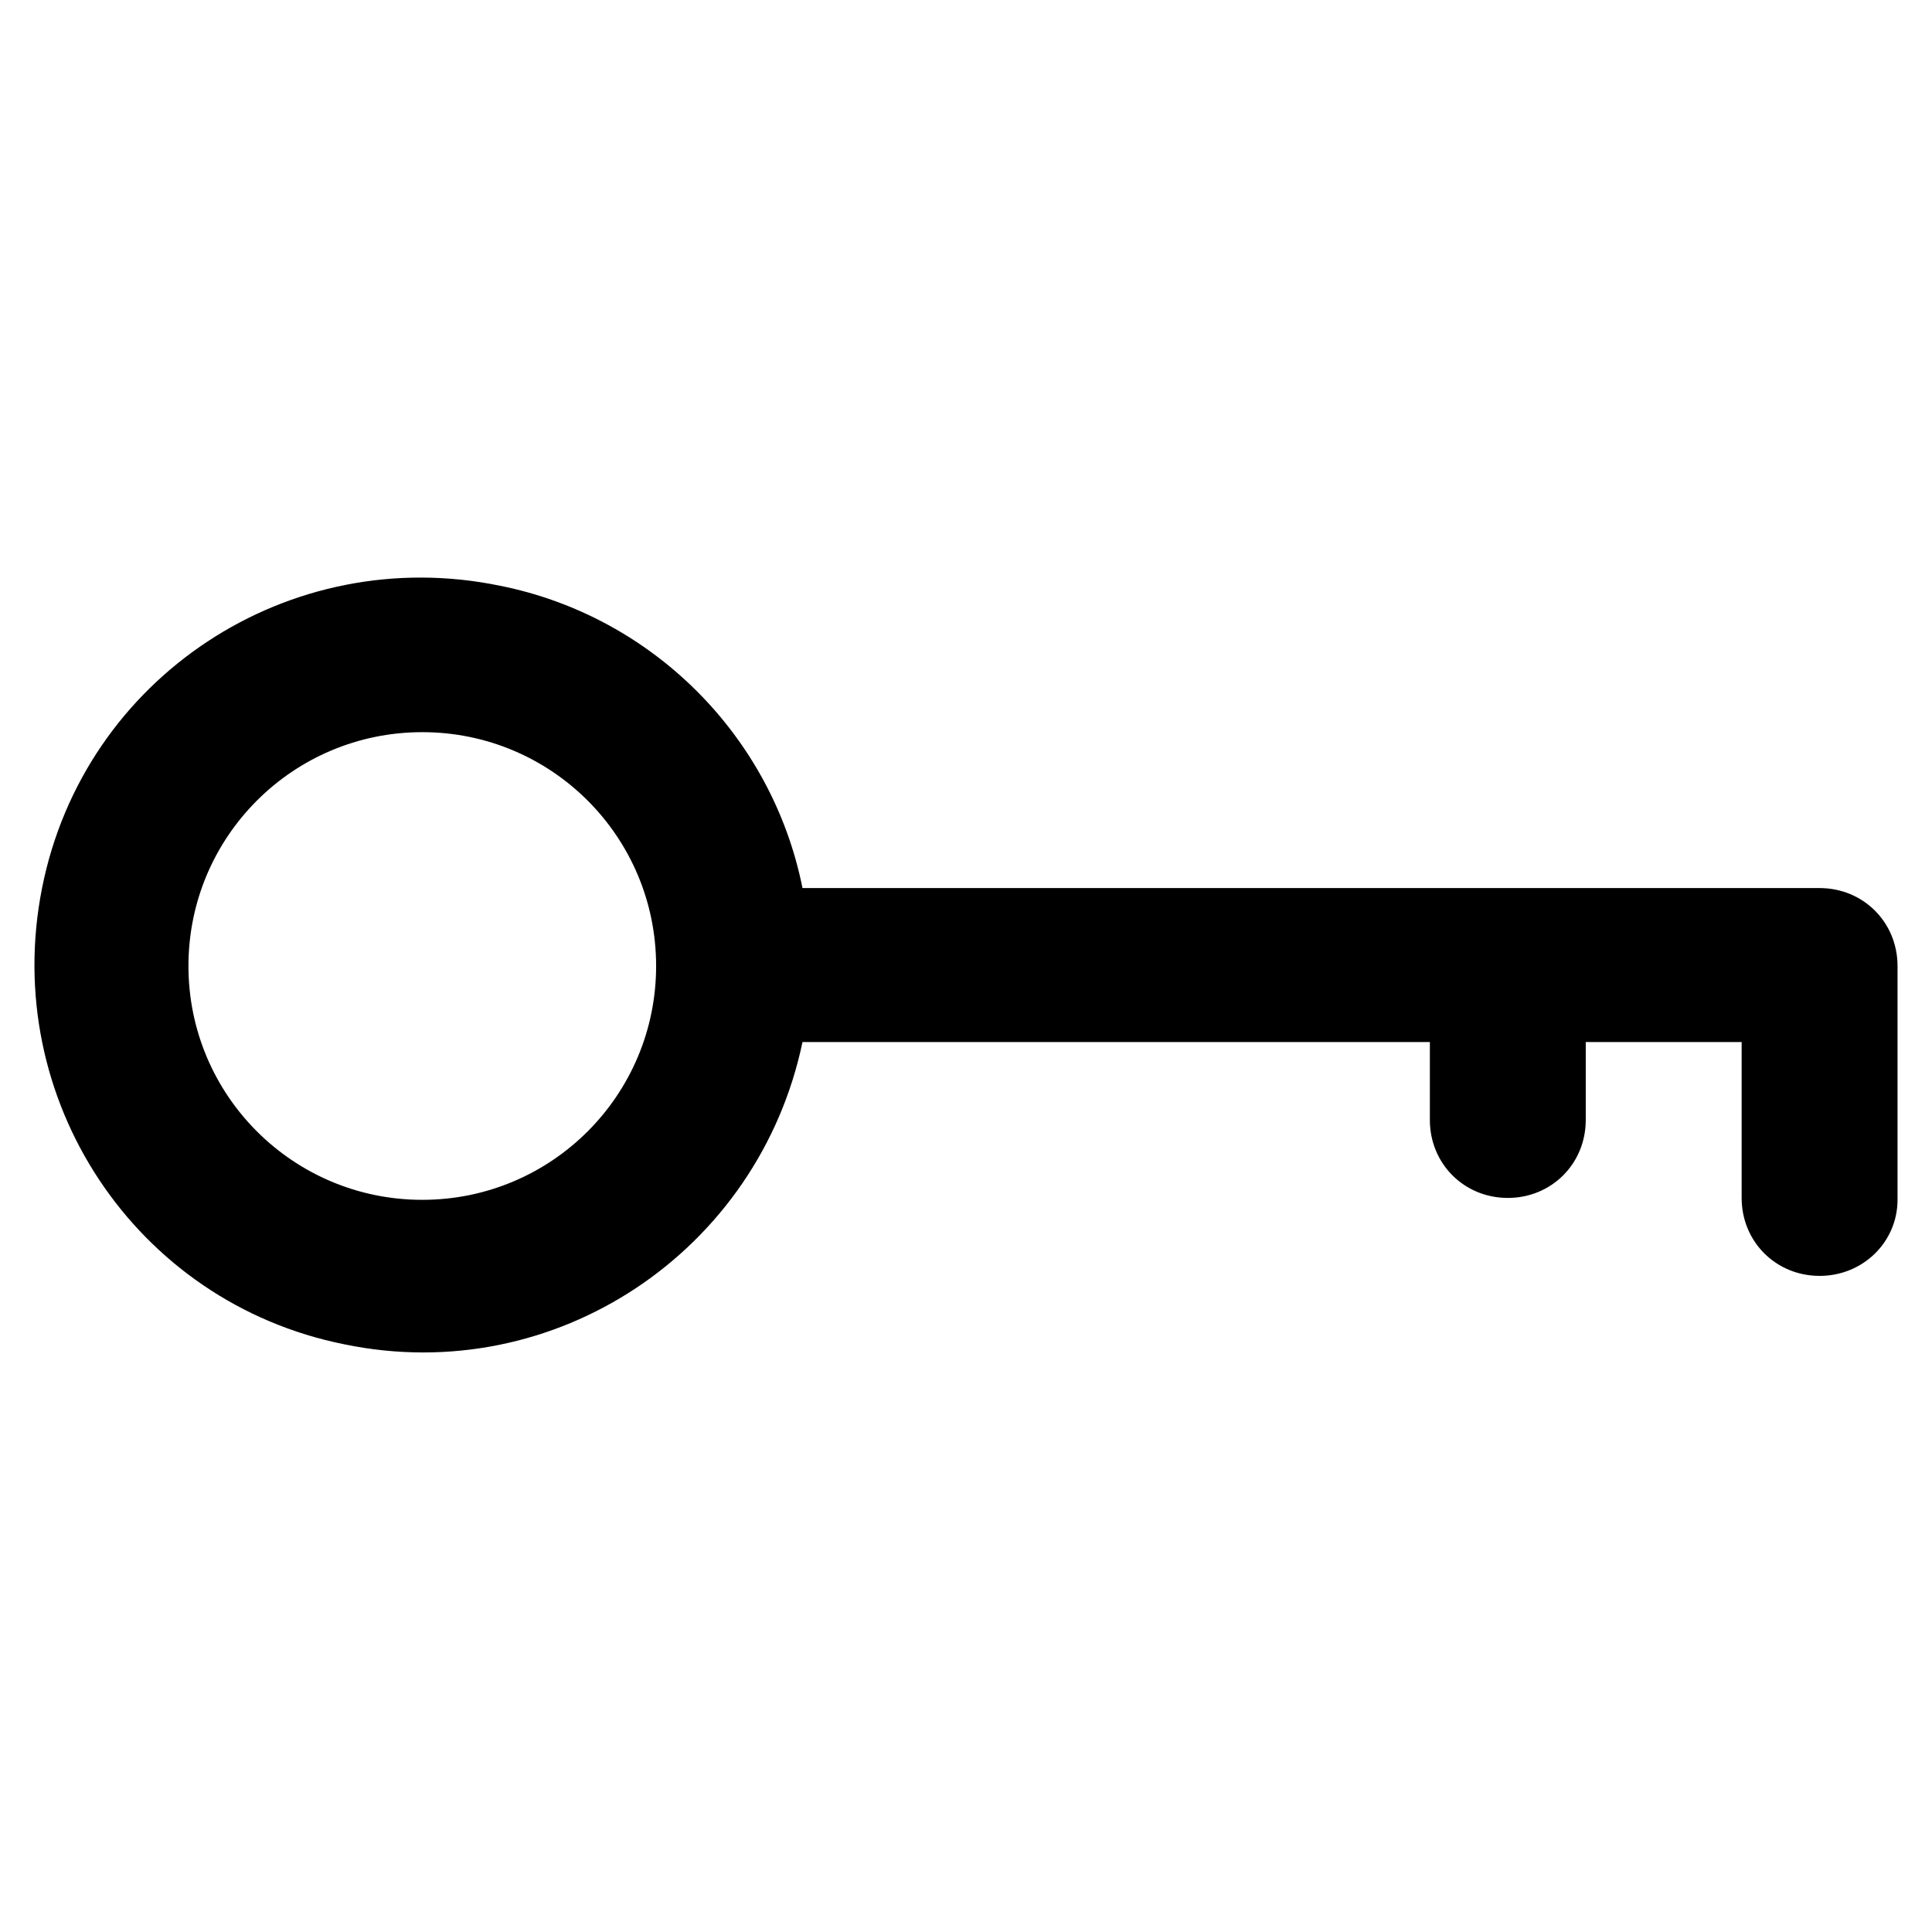
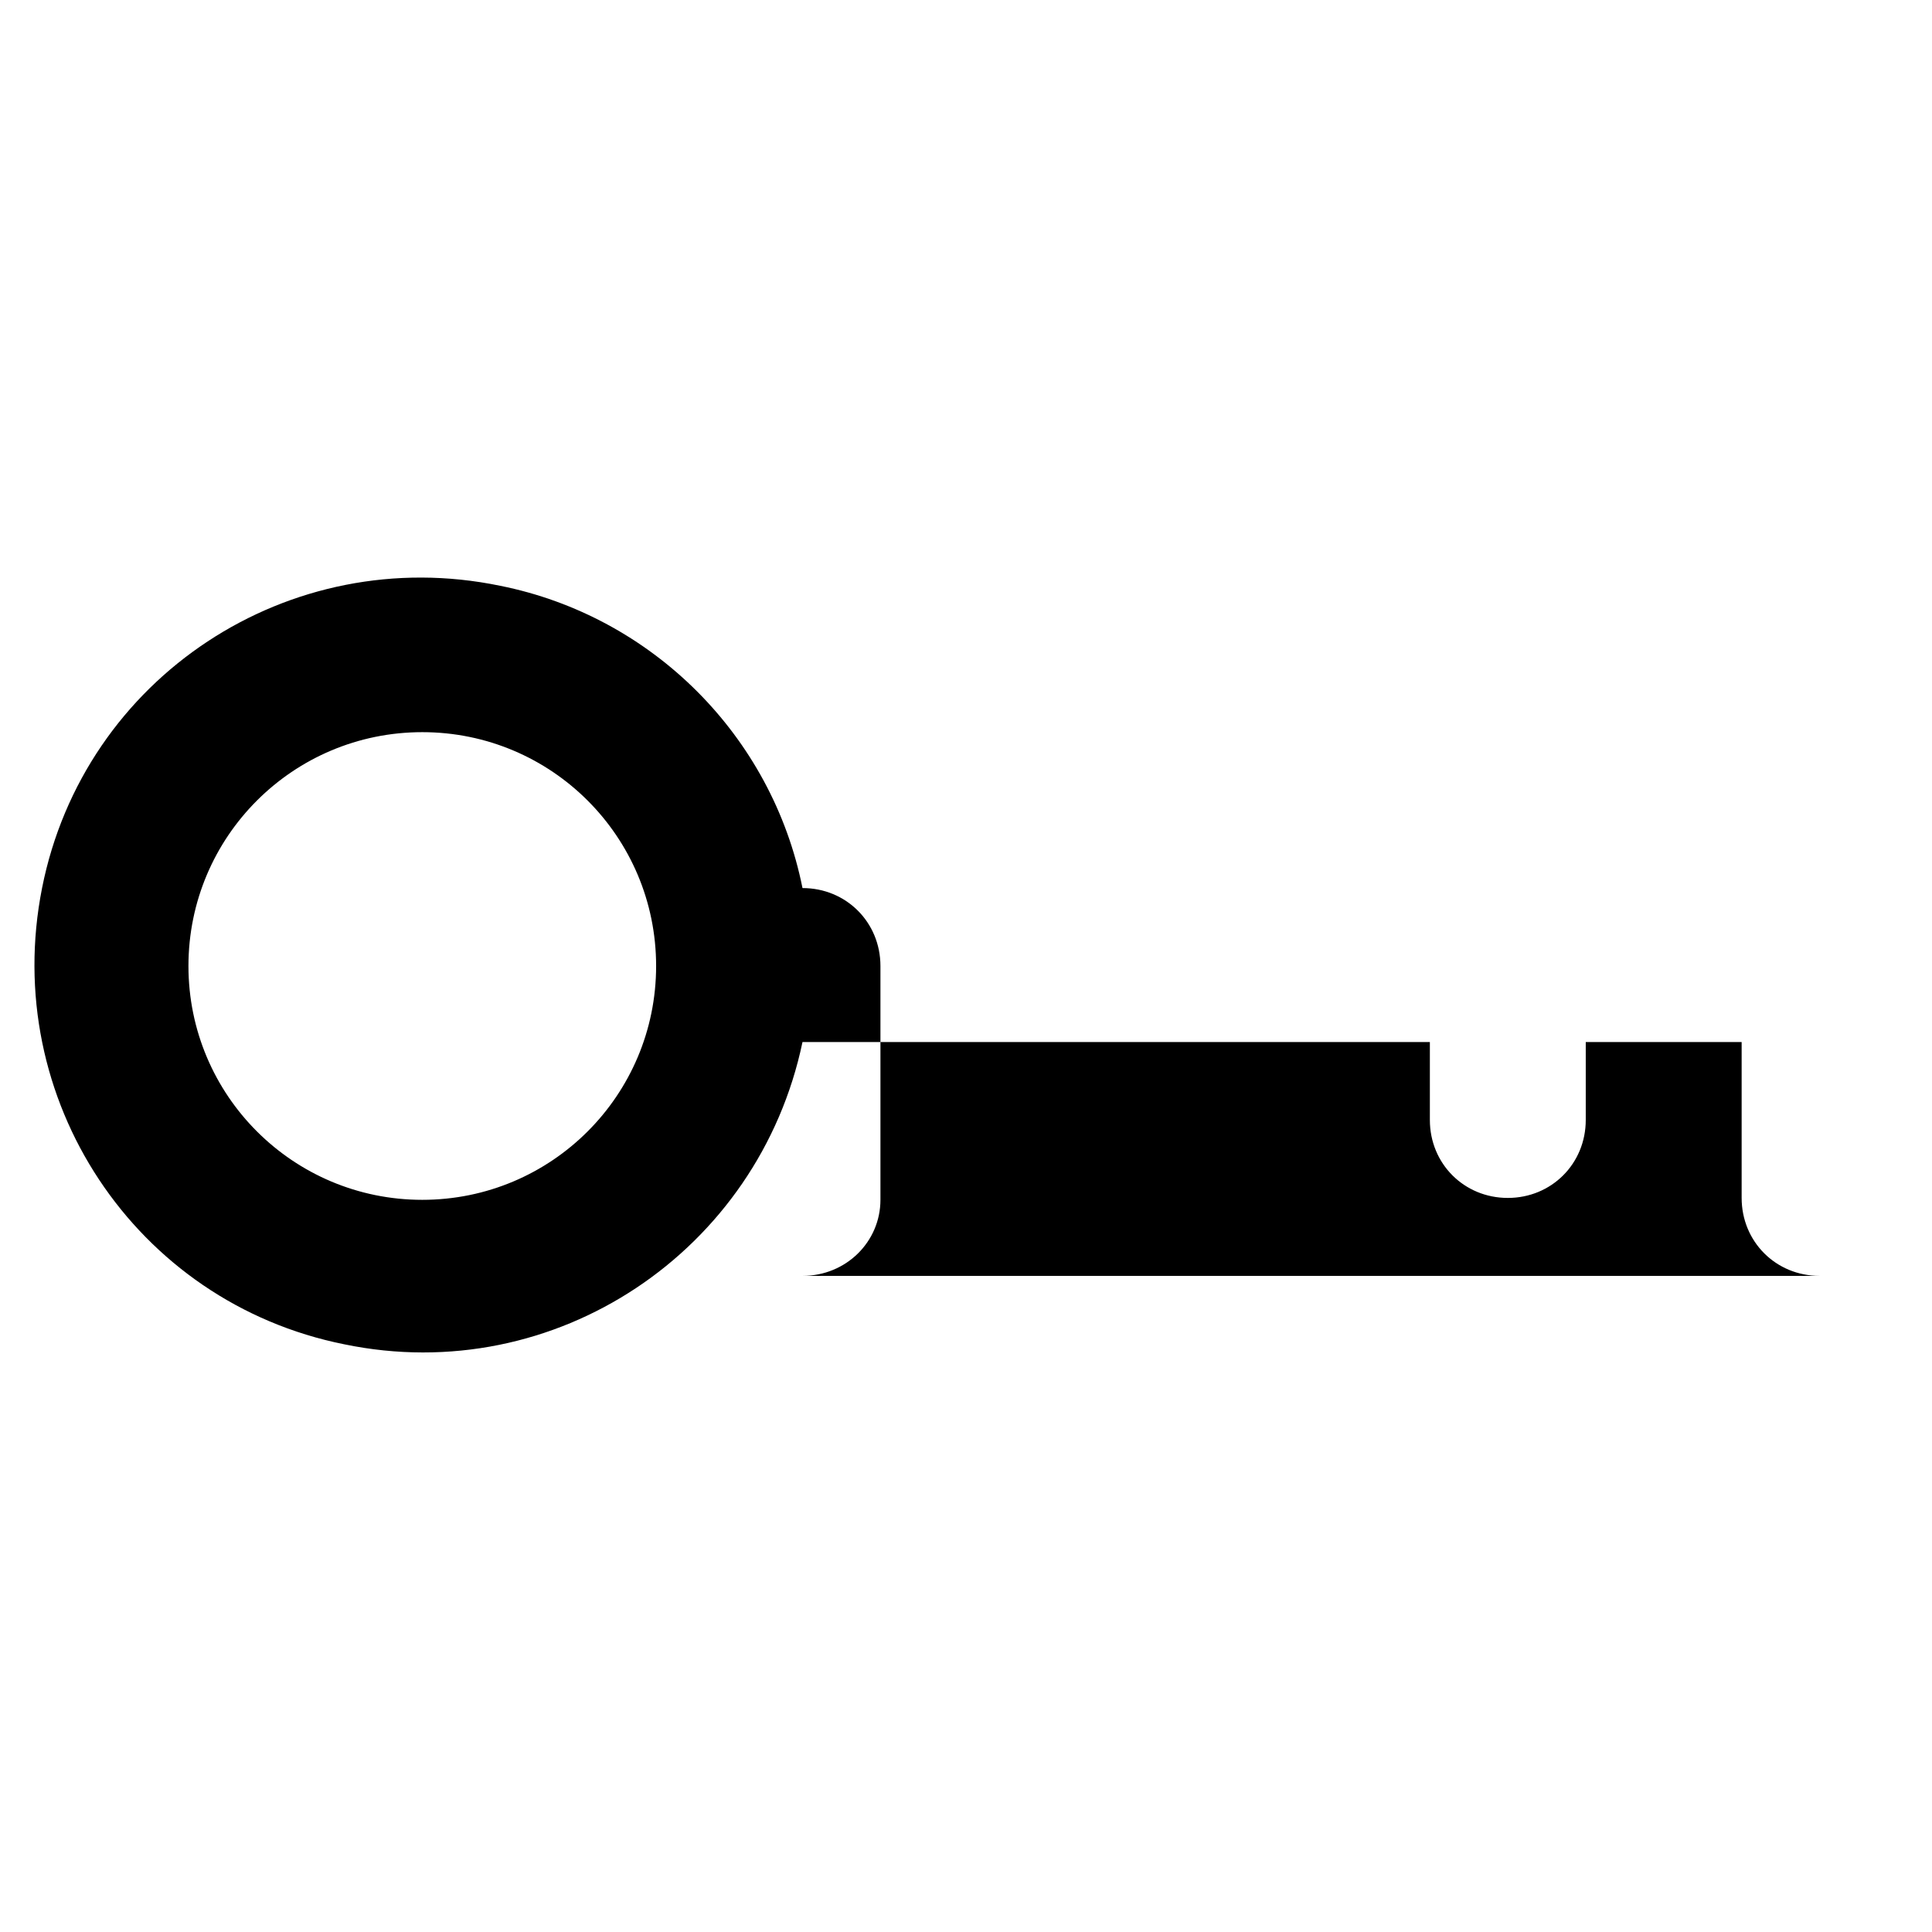
<svg xmlns="http://www.w3.org/2000/svg" fill="#000000" width="800px" height="800px" version="1.1" viewBox="144 144 512 512">
-   <path d="m626.21 482.12c-11.586 0-20.656-9.07-20.656-20.656v-41.312h-41.312v20.656c0 11.586-9.07 20.656-20.656 20.656-11.586 0-20.656-9.07-20.656-20.656v-20.656h-166.26c-11.586 55.418-65.496 91.691-121.42 80.105-55.422-11.086-91.191-64.992-80.105-120.91 11.082-55.922 65.496-91.691 121.42-80.105 40.305 8.062 72.043 39.801 80.105 80.105h269.54c11.586 0 20.656 9.07 20.656 20.656v61.969c-0.004 11.082-9.07 20.152-20.656 20.152zm-370.3-144.09c-34.258 0-61.969 27.711-61.969 61.969s27.711 61.969 61.969 61.969c34.258 0 61.969-27.711 61.969-61.969 0-34.262-27.711-61.969-61.969-61.969z" />
+   <path d="m626.21 482.12c-11.586 0-20.656-9.07-20.656-20.656v-41.312h-41.312v20.656c0 11.586-9.07 20.656-20.656 20.656-11.586 0-20.656-9.07-20.656-20.656v-20.656h-166.26c-11.586 55.418-65.496 91.691-121.42 80.105-55.422-11.086-91.191-64.992-80.105-120.91 11.082-55.922 65.496-91.691 121.42-80.105 40.305 8.062 72.043 39.801 80.105 80.105c11.586 0 20.656 9.07 20.656 20.656v61.969c-0.004 11.082-9.07 20.152-20.656 20.152zm-370.3-144.09c-34.258 0-61.969 27.711-61.969 61.969s27.711 61.969 61.969 61.969c34.258 0 61.969-27.711 61.969-61.969 0-34.262-27.711-61.969-61.969-61.969z" />
</svg>